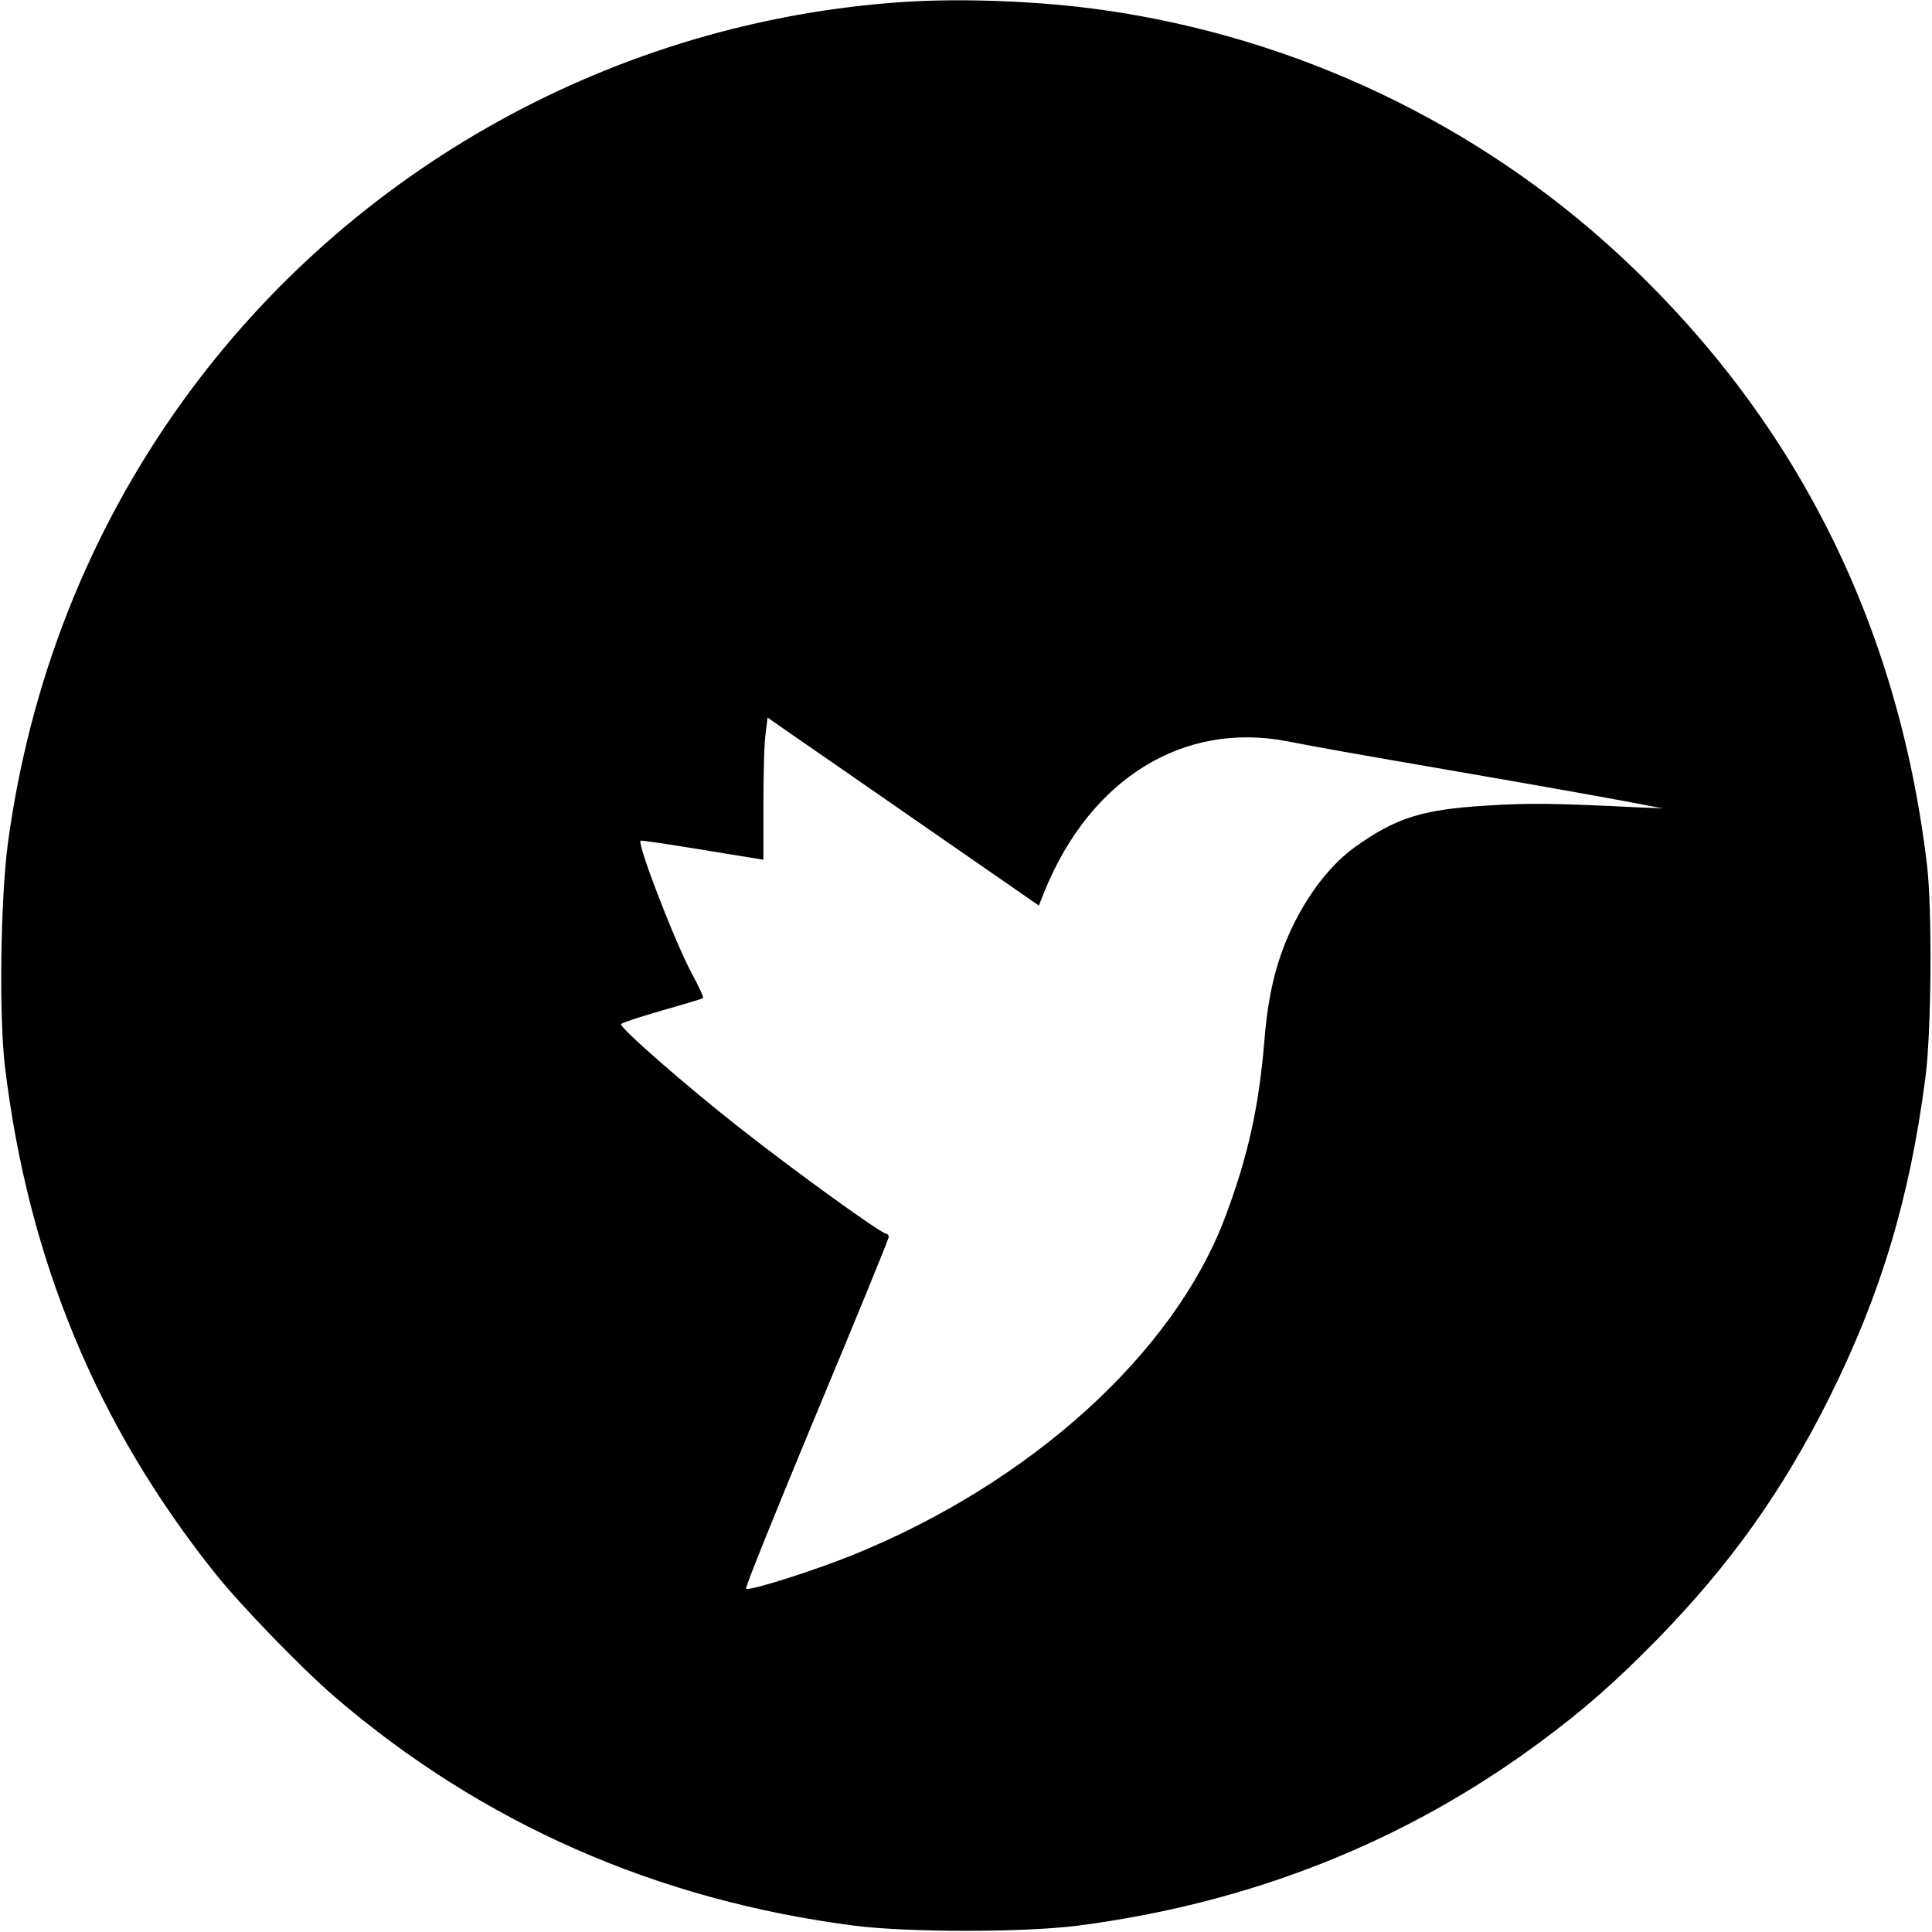
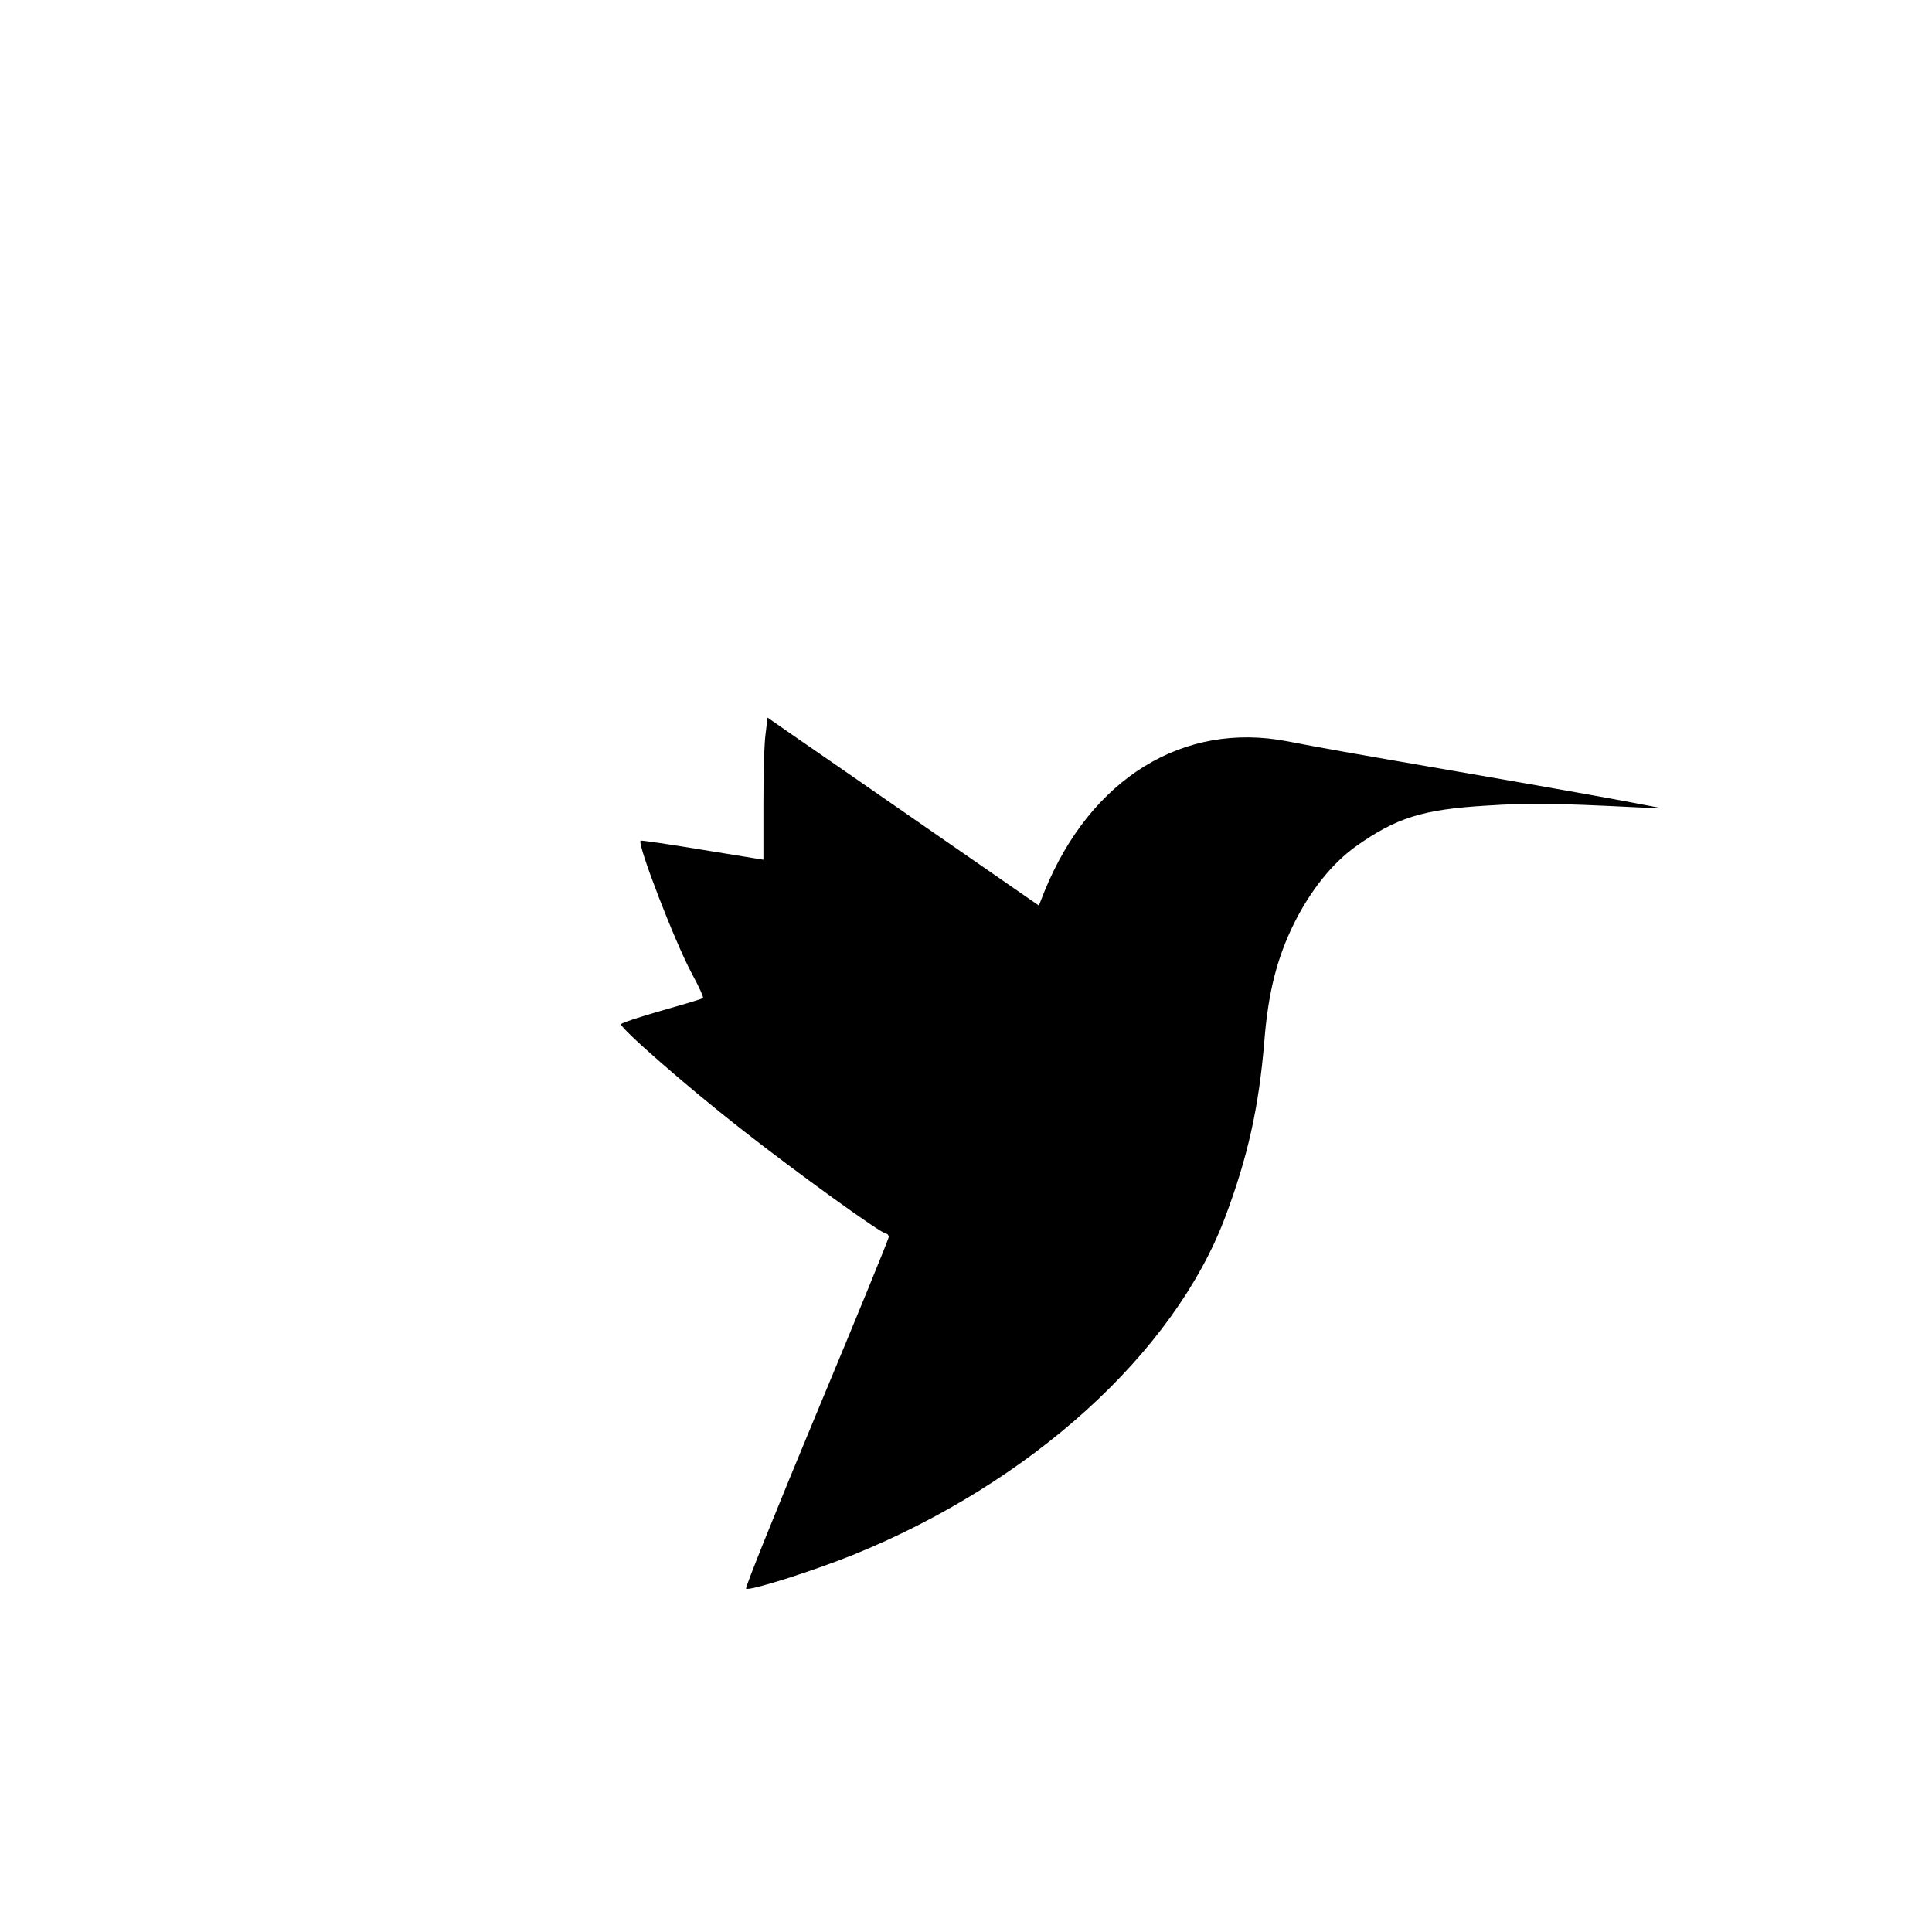
<svg xmlns="http://www.w3.org/2000/svg" version="1.0" width="700pt" height="700pt" viewBox="0 0 700 700" preserveAspectRatio="xMidYMid meet">
  <g transform="translate(0,700) scale(0.1,-0.1)" fill="#000000" stroke="none">
-     <path d="M3275 6993 c-1042 -69 -2005 -602 -2614 -1448 -339 -471 -554 -1015 -633 -1605 -26 -199 -32 -623 -10 -805 84 -698 333 -1299 761 -1835 94 -118 316 -347 436 -450 532 -456 1165 -735 1880 -827 196 -25 614 -25 810 0 626 81 1188 304 1675 665 161 119 274 219 425 373 263 269 453 536 620 869 189 378 294 726 351 1165 22 164 25 609 6 770 -105 880 -479 1622 -1117 2213 -515 476 -1170 787 -1870 886 -225 32 -506 43 -720 29z m89 -2997 l400 -277 21 53 c167 408 503 615 880 542 141 -27 162 -31 665 -118 272 -47 540 -95 595 -106 l100 -19 -95 4 c-302 15 -391 16 -546 6 -231 -14 -325 -44 -472 -148 -85 -61 -163 -158 -223 -278 -62 -125 -94 -250 -108 -427 -20 -241 -60 -420 -142 -638 -185 -492 -703 -962 -1349 -1224 -147 -59 -377 -132 -387 -122 -4 3 111 288 255 634 144 345 262 633 262 640 0 6 -4 12 -9 12 -18 0 -327 223 -529 382 -194 152 -432 360 -432 377 0 4 66 26 146 49 81 23 149 43 151 46 3 3 -15 42 -40 88 -61 113 -199 470 -186 482 2 2 103 -13 224 -33 l221 -36 0 200 c0 110 3 226 8 257 l7 58 92 -64 c51 -35 272 -188 491 -340z" />
+     <path d="M3275 6993 z m89 -2997 l400 -277 21 53 c167 408 503 615 880 542 141 -27 162 -31 665 -118 272 -47 540 -95 595 -106 l100 -19 -95 4 c-302 15 -391 16 -546 6 -231 -14 -325 -44 -472 -148 -85 -61 -163 -158 -223 -278 -62 -125 -94 -250 -108 -427 -20 -241 -60 -420 -142 -638 -185 -492 -703 -962 -1349 -1224 -147 -59 -377 -132 -387 -122 -4 3 111 288 255 634 144 345 262 633 262 640 0 6 -4 12 -9 12 -18 0 -327 223 -529 382 -194 152 -432 360 -432 377 0 4 66 26 146 49 81 23 149 43 151 46 3 3 -15 42 -40 88 -61 113 -199 470 -186 482 2 2 103 -13 224 -33 l221 -36 0 200 c0 110 3 226 8 257 l7 58 92 -64 c51 -35 272 -188 491 -340z" />
  </g>
</svg>